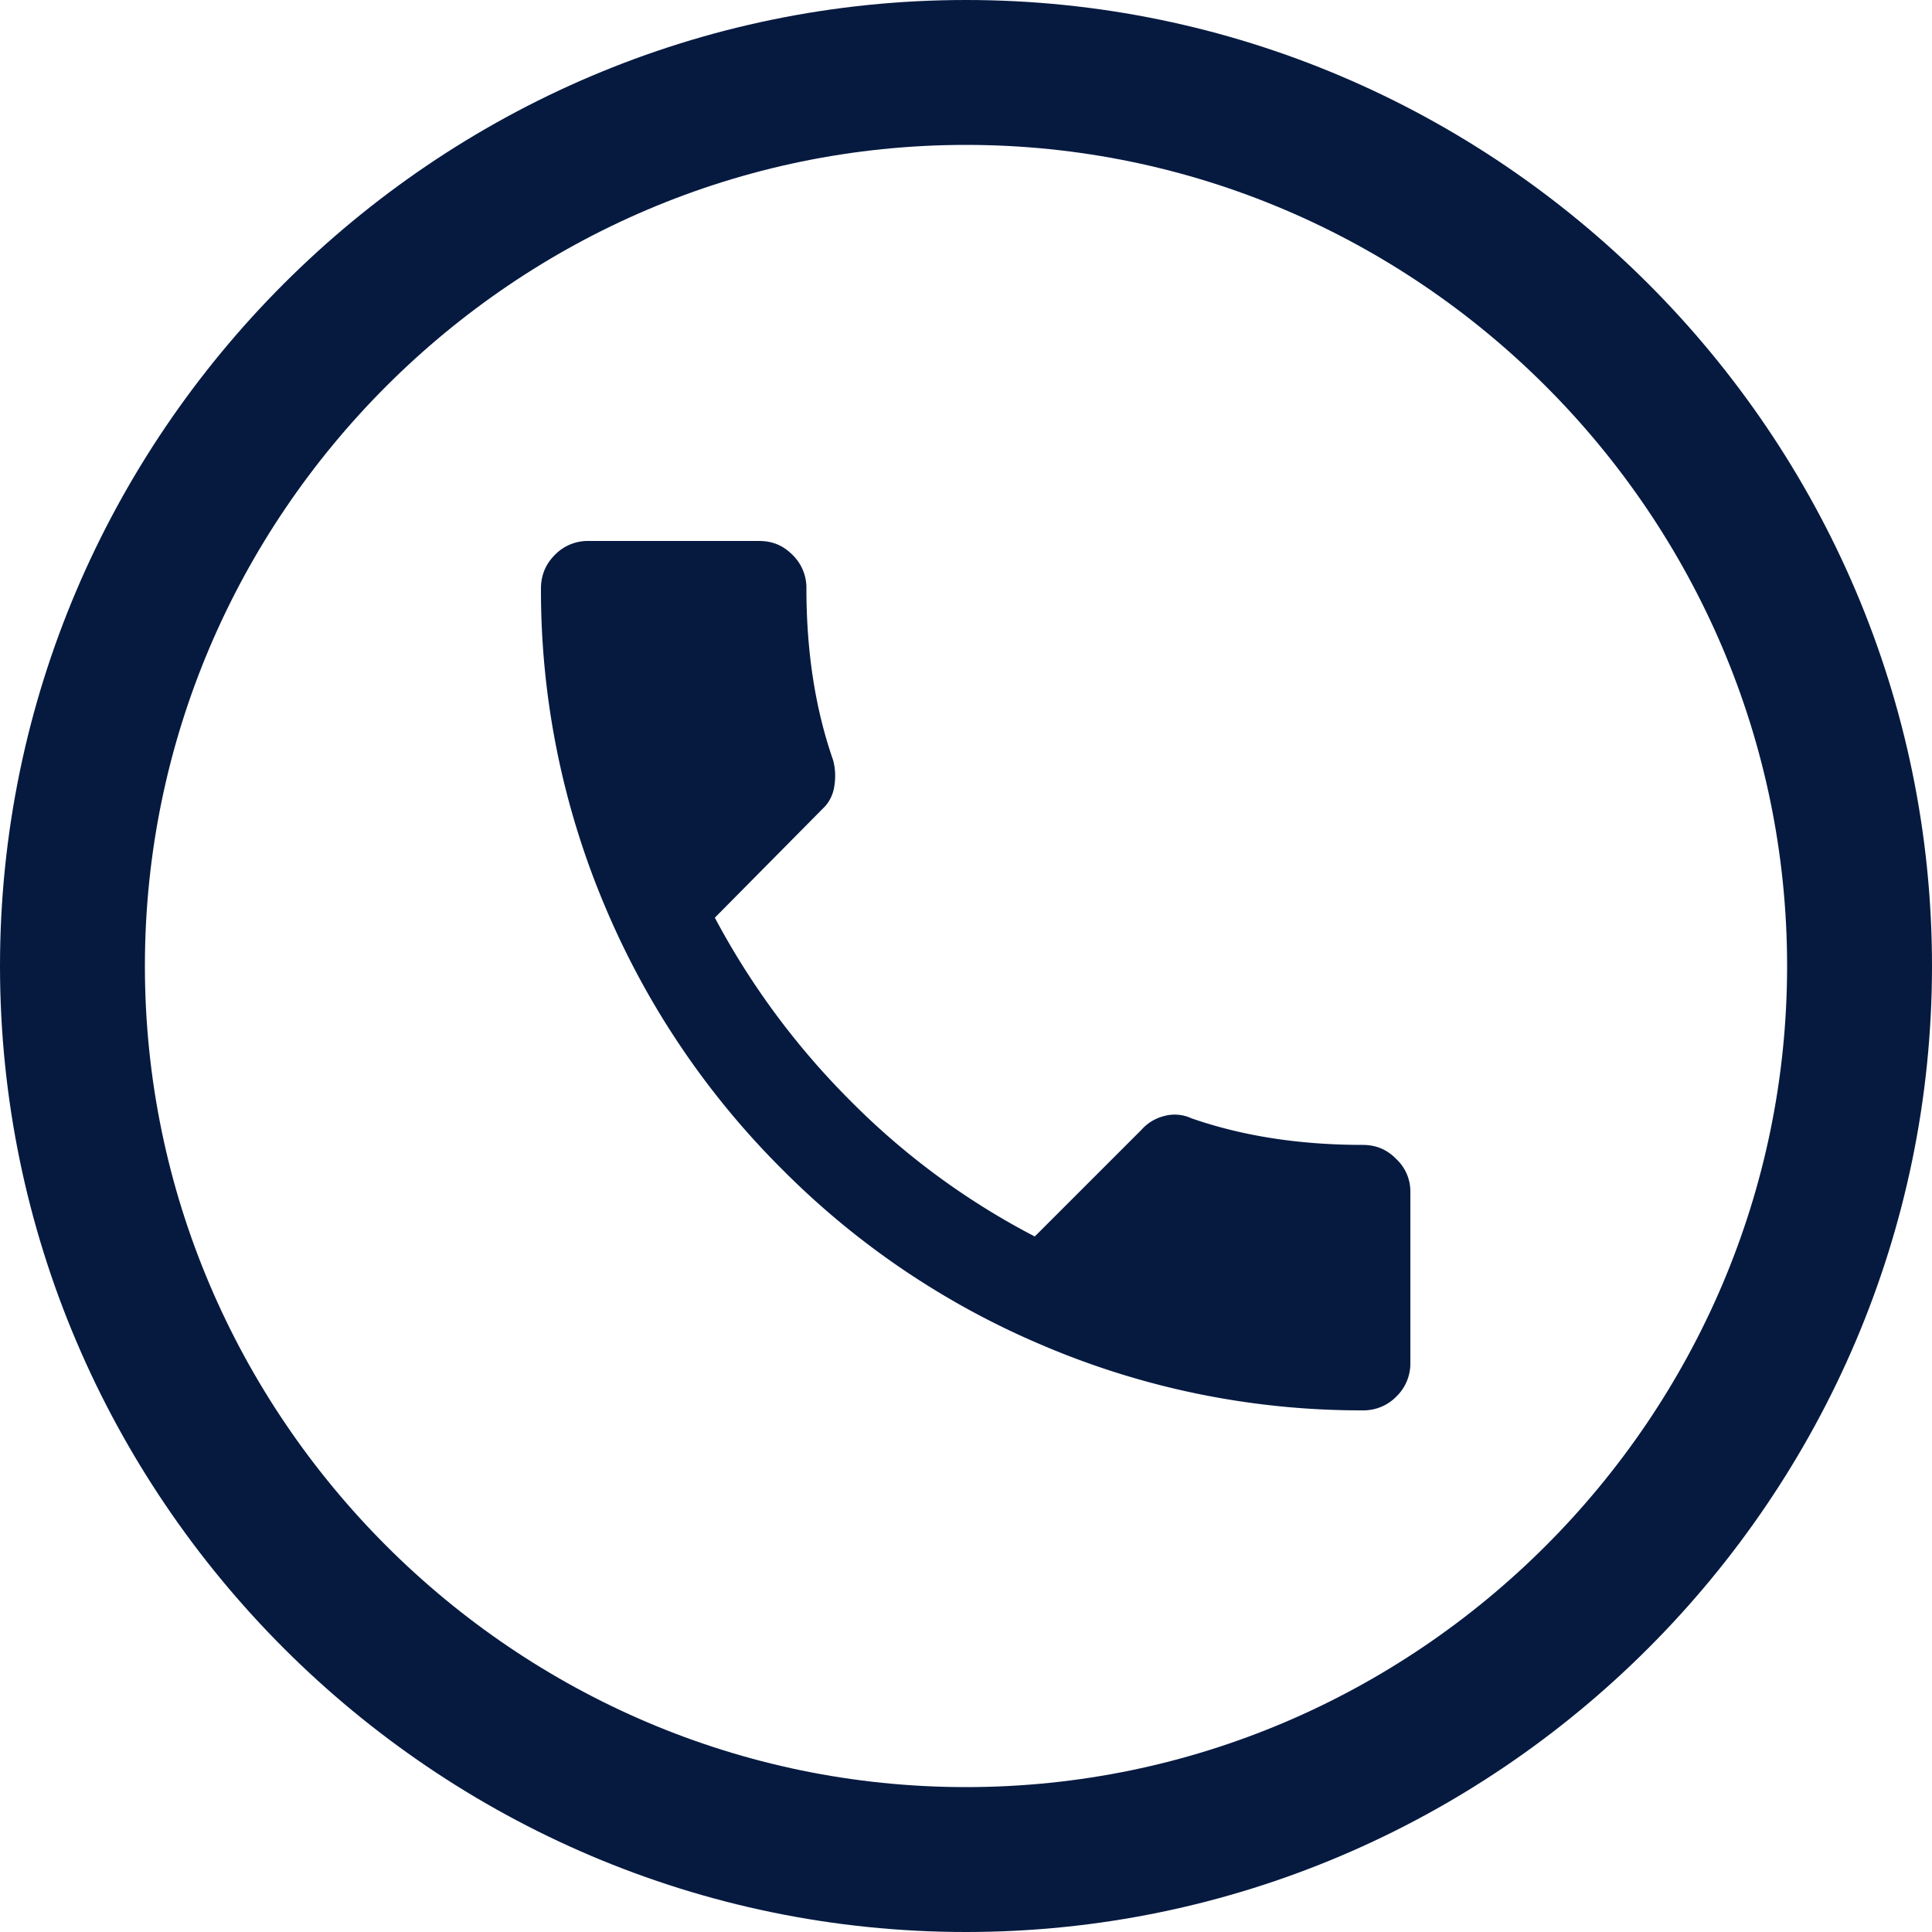
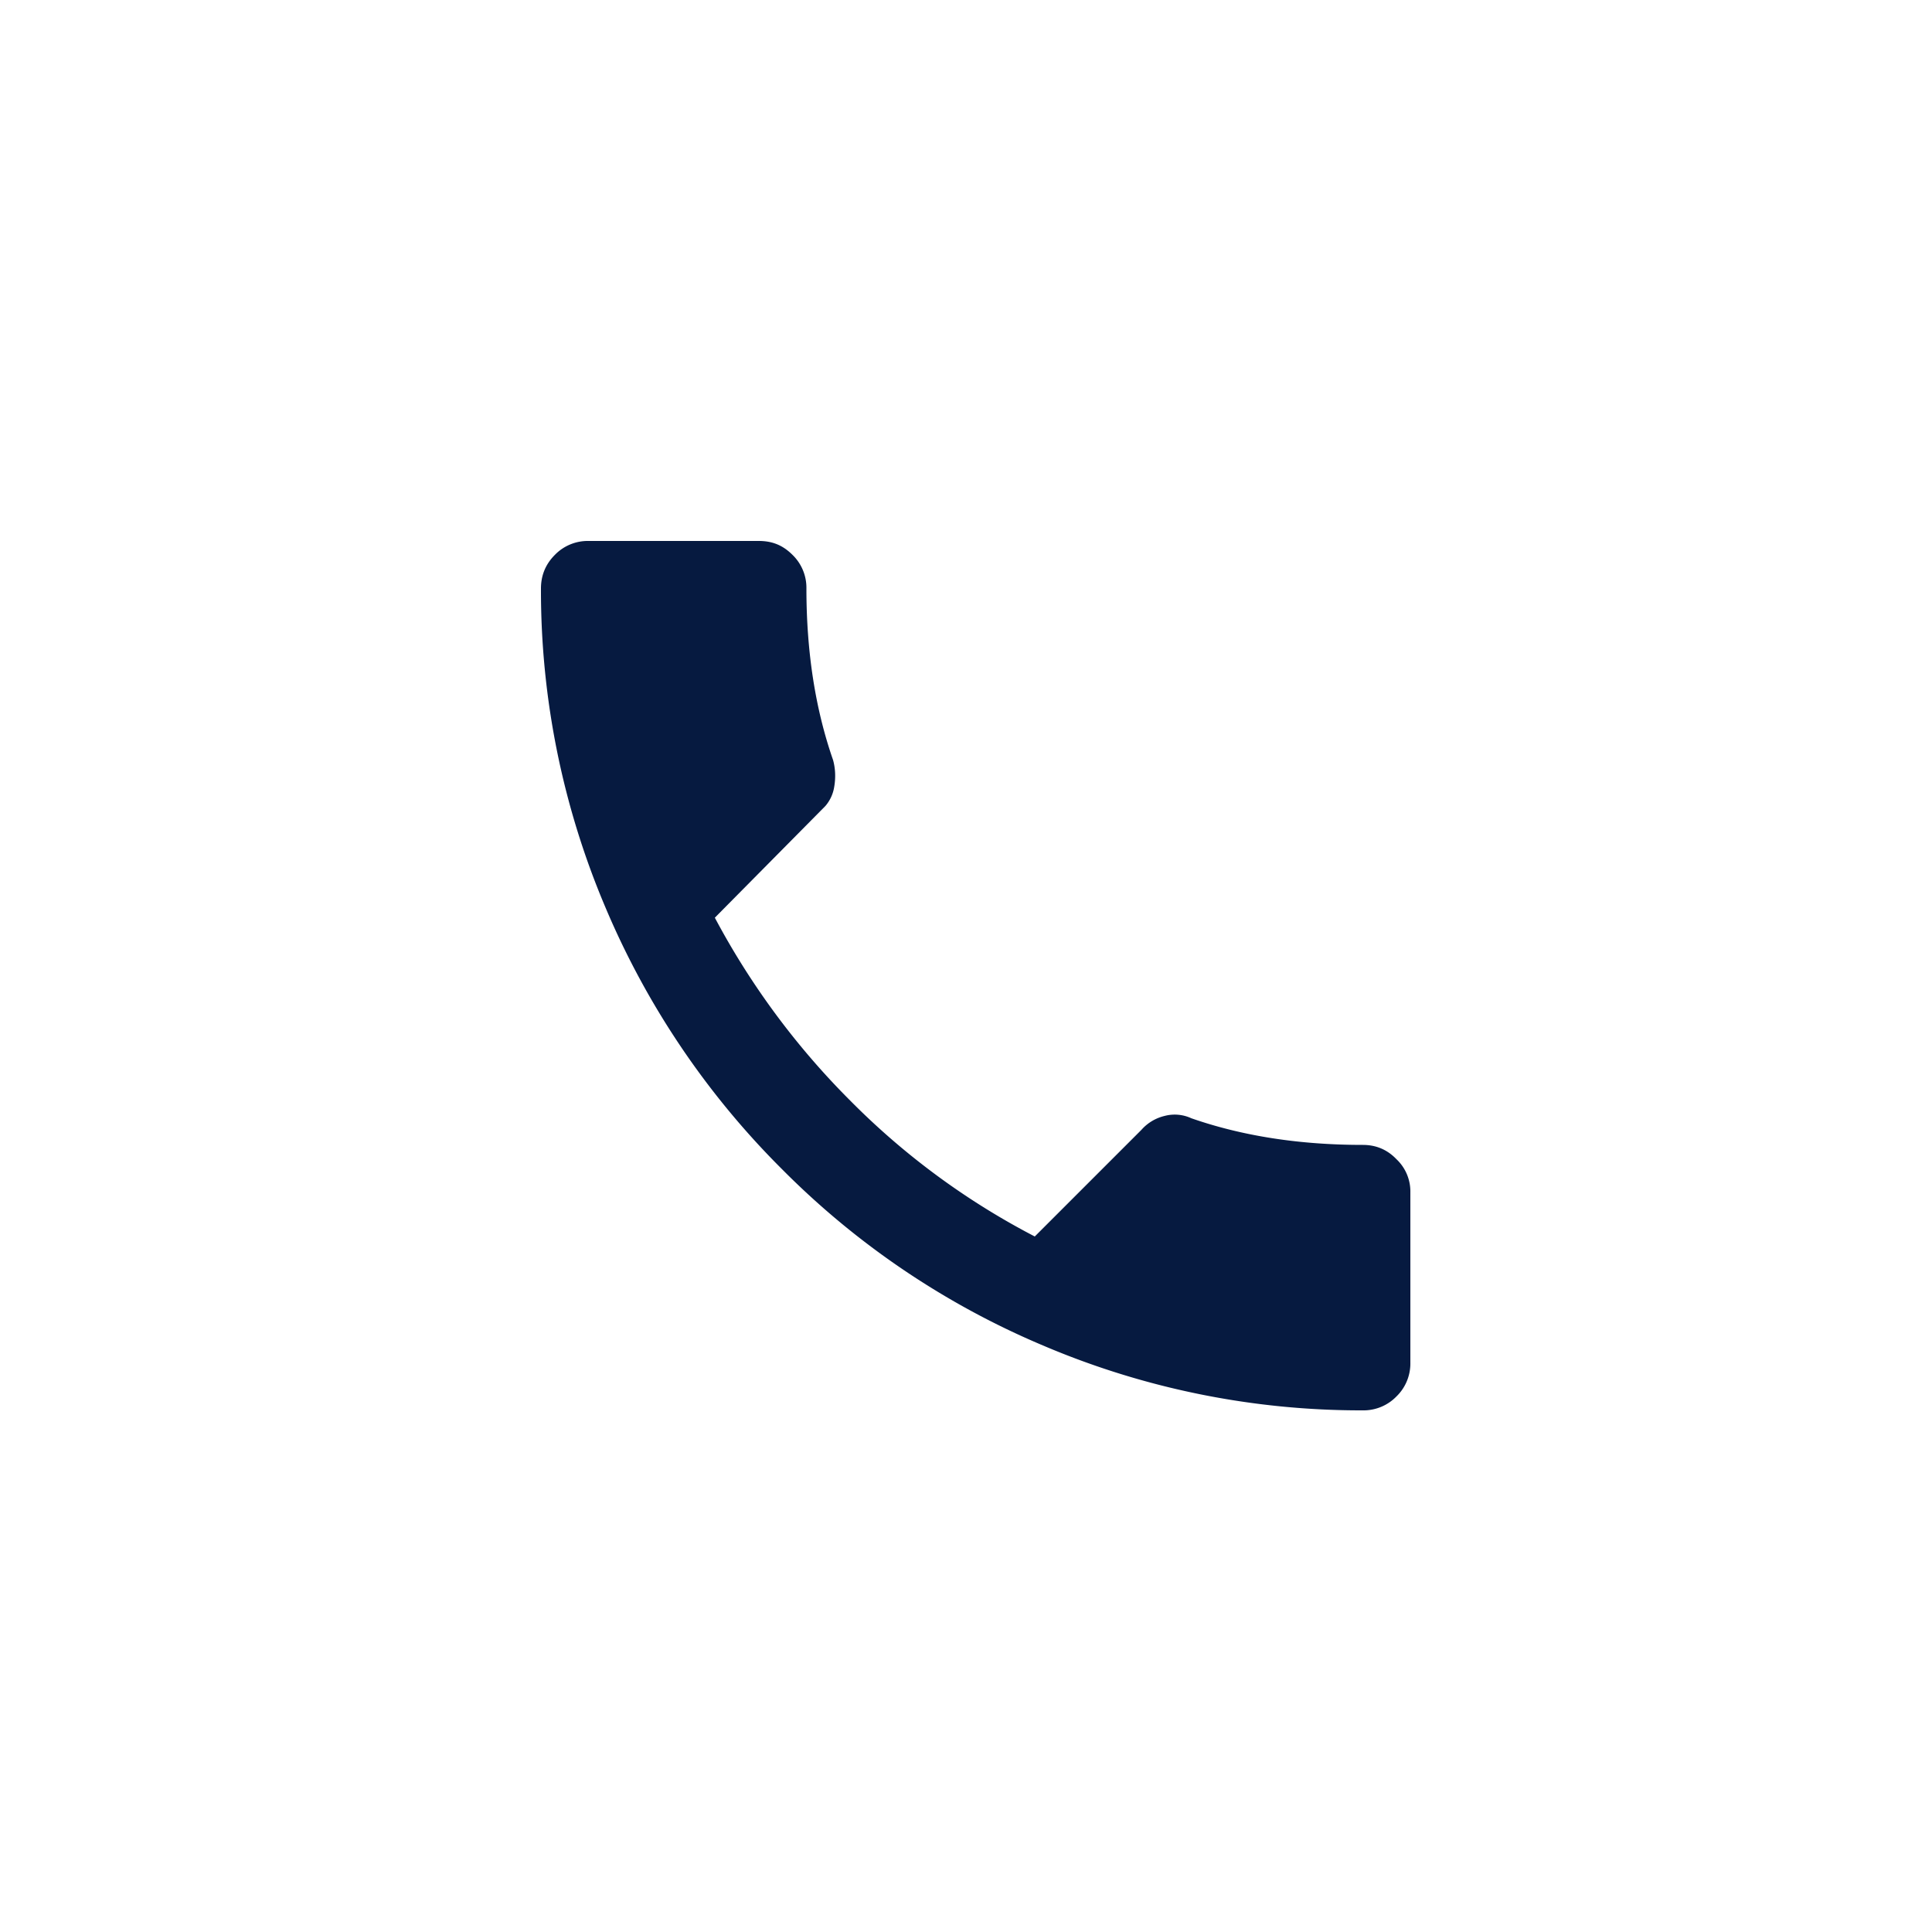
<svg xmlns="http://www.w3.org/2000/svg" width="40" height="40">
  <defs>
    <clipPath id="a">
      <path fill="#fff" d="M20 40c11 0 20-9 20-20S31 0 20 0 0 9 0 20s9 20 20 20z" />
    </clipPath>
  </defs>
-   <path fill="#061a40" d="M14.8 19a15.908 15.908 0 0 0 2.808 3.792 15.276 15.276 0 0 0 3.816 2.808l2.208-2.208a.928.928 0 0 1 .48-.288.817.817 0 0 1 .552.048c1.056.368 2.24.552 3.552.552.272 0 .504.096.696.296a.918.918 0 0 1 .288.688v3.528a.949.949 0 0 1-.288.696.949.949 0 0 1-.696.288 16.79 16.79 0 0 1-6.624-1.344 16.816 16.816 0 0 1-5.4-3.648 16.95 16.95 0 0 1-3.648-5.4 16.791 16.791 0 0 1-1.344-6.624c0-.272.096-.504.288-.696a.948.948 0 0 1 .696-.288h3.528c.288 0 .504.096.696.288a.948.948 0 0 1 .288.696c0 1.312.184 2.496.552 3.552.048.176.056.36.024.552a.798.798 0 0 1-.184.4z" />
-   <path fill="none" stroke="#061a40" stroke-miterlimit="20" stroke-width="6" d="M20 40c11 0 20-9 20-20S31 0 20 0 0 9 0 20s9 20 20 20z" clip-path="url(&quot;#a&quot;)" />
+   <path fill="#061a40" d="M14.8 19a15.908 15.908 0 0 0 2.808 3.792 15.276 15.276 0 0 0 3.816 2.808l2.208-2.208a.928.928 0 0 1 .48-.288.817.817 0 0 1 .552.048c1.056.368 2.24.552 3.552.552.272 0 .504.096.696.296a.918.918 0 0 1 .288.688v3.528a.949.949 0 0 1-.288.696.949.949 0 0 1-.696.288 16.79 16.79 0 0 1-6.624-1.344 16.816 16.816 0 0 1-5.4-3.648 16.95 16.95 0 0 1-3.648-5.4 16.791 16.791 0 0 1-1.344-6.624c0-.272.096-.504.288-.696a.948.948 0 0 1 .696-.288h3.528c.288 0 .504.096.696.288a.948.948 0 0 1 .288.696c0 1.312.184 2.496.552 3.552.048.176.056.36.024.552a.798.798 0 0 1-.184.4" />
</svg>